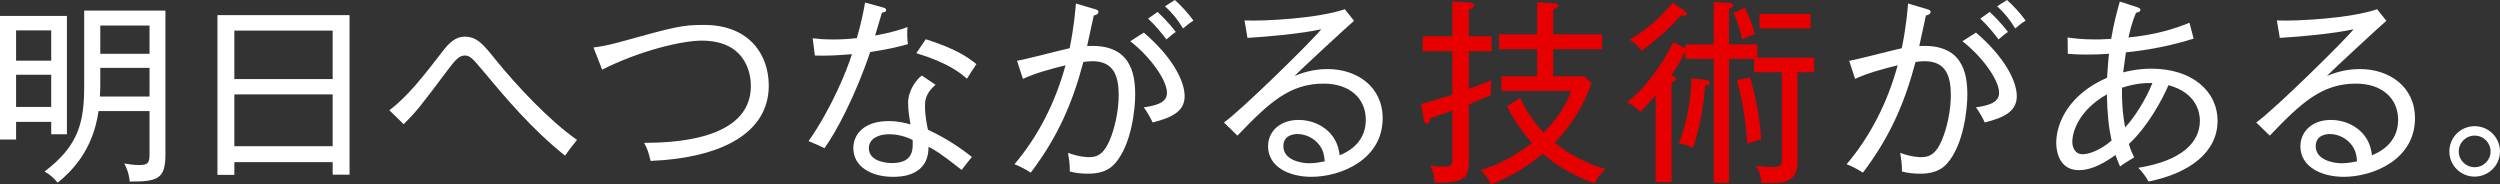
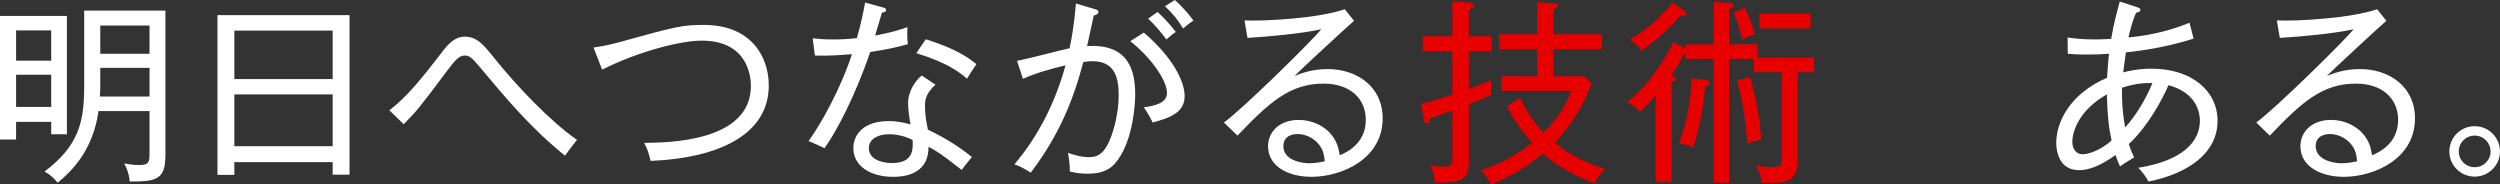
<svg xmlns="http://www.w3.org/2000/svg" version="1.1" id="レイヤー_1" x="0px" y="0px" viewBox="0 0 1222.85 90.23" style="enable-background:new 0 0 1222.85 90.23;" xml:space="preserve">
  <rect x="0" y="0" width="1222.85" height="90.23" fill="#333333" stroke="none" />
  <style type="text/css">
	.st0{fill:#FFFFFF;}
	.st1{fill:#E60000;}
</style>
  <g>
    <path class="st0" d="M32.73,7.78v57.88h-7.68v-6.05H7.87v8.64H0V7.78H32.73z M25.05,29.66V14.88H7.87v14.78H25.05z M7.87,36.57   v15.74h17.18V36.57H7.87z M73.15,54.33H48.19c-2.69,19.2-13.06,29.37-19.97,35.04c-1.73-2.11-3.74-4.03-6.43-5.47   c16.89-12.77,19.39-24.38,19.39-41.95V5.18h39.74v70.27c0,12-3.65,13.44-17.47,13.34c-0.38-4.42-1.92-7.39-2.69-8.83   c2.4,0.38,4.51,0.77,7.39,0.77c4.99,0,4.99-1.73,4.99-6.53V54.33z M73.15,33.21H49.05v9.7c0,0.77-0.19,3.46-0.19,4.32h24.29V33.21z    M49.05,26.3h24.09V12.48H49.05V26.3z" />
    <path class="st0" d="M162.72,85.43v-6.14h-48.09v6.24h-8.26V7.39h64.6v78.04H162.72z M162.72,14.97h-48.09v23.71h48.09V14.97z    M162.72,46.17h-48.09v25.34h48.09V46.17z" />
    <path class="st0" d="M276.38,76.12C259.96,63.07,247,47.52,235.29,33.5c-4.32-5.18-5.66-6.34-7.87-6.34   c-2.88,0-4.61,2.02-8.74,7.49c-13.53,18.05-14.78,19.58-21.21,26.11l-7.01-6.82c9.02-6.82,16.61-16.61,26.69-29.66   c4.03-5.18,7.3-6.34,10.18-6.34c6.05,0,9.12,3.84,15.07,11.23c10.08,12.48,26.21,29.76,39.84,39.26   C279.64,71.61,279.26,72.19,276.38,76.12z" />
    <path class="st0" d="M318.24,78.71c-1.06-4.32-1.54-5.86-3.17-8.83c11.62-0.1,52.22-0.48,52.22-27.84   c0-3.94-1.06-22.17-24.09-22.17c-9.79,0-30.72,5.09-48.67,14.21l-4.22-10.85c2.69-0.38,6.24-0.86,12.29-2.5   c28.03-7.78,31.1-8.54,41.76-8.54c22.37,0,31.68,14.78,31.68,29.66C376.03,65.27,352.6,77.27,318.24,78.71z" />
    <path class="st0" d="M425.66,25.44c-7.58,22.27-16.89,39.45-22.37,47.04c-2.5-1.25-3.84-1.82-7.78-3.46   c11.23-16.03,18.72-34.56,21.21-42.52c-7.49,0.58-11.52,0.86-18.14,0.67l-1.06-8.45c2.59,0.29,5.18,0.58,9.98,0.58   c4.03,0,7.78-0.19,11.62-0.67c2.4-8.35,3.26-13.25,4.03-17.38l8.74,2.4c1.06,0.29,1.54,0.58,1.54,1.25c0,1.06-1.25,1.15-2.02,1.25   c-1.54,5.18-2.02,6.82-3.36,11.23c8.35-1.54,12-2.78,15.84-4.13c-0.19,2.59-0.19,5.57,0.19,8.35   C438.24,23.23,433.82,24.19,425.66,25.44z M470.39,83.13c-10.66-8.45-13.25-9.79-16.22-11.33c0.1,14.69-14.11,14.69-17.38,14.69   c-10.75,0-19.39-5.09-19.39-14.01c0-6.53,4.9-13.25,17.28-13.25c4.8,0,8.26,0.96,10.66,1.63c-0.48-2.88-1.15-6.91-1.15-10.56   c0-6.24,4.32-11.71,6.72-13.34l6.72,4.51c-5.18,4.32-5.18,8.35-5.18,10.37c0,4.8,0.86,8.74,1.44,11.62   c8.74,4.03,16.03,8.93,21.5,13.34C473.56,78.91,472.31,80.63,470.39,83.13z M434.88,65.66c-5.09,0-9.89,2.11-9.89,6.82   c0,7.29,10.75,7.29,11.23,7.29c10.75,0,10.37-6.91,10.18-11.33C441.12,65.85,436.8,65.66,434.88,65.66z M472.99,38.49   c-3.36-2.88-9.31-7.78-24.77-12.48l4.61-6.82c14.69,4.7,20.25,8.54,24.77,12.19C476.06,33.69,474.23,36.38,472.99,38.49z" />
    <path class="st0" d="M545.37,79.96c-3.94,4.51-9.41,4.99-13.34,4.99c-3.07,0-5.76-0.29-8.74-1.06c0.1-3.26-0.48-6.72-0.86-9.12   c5.76,2.11,9.5,2.11,10.37,2.11c4.8,0,7.49-2.5,9.98-8.25c2.4-5.57,4.42-14.3,4.42-22.08c0-9.5-2.5-16.61-12.86-16.61   c-1.73,0-2.78,0.19-4.42,0.38c-5.18,19.49-12.1,36.09-25.73,54.14c-2.5-1.63-5.38-3.17-7.97-4.13   c11.9-14.01,20.16-30.72,24.96-48.38c-7.39,1.82-14.21,3.65-20.83,6.62l-2.88-8.83c4.13-0.67,21.98-5.38,25.73-6.14   c2.3-11.33,2.78-18.62,3.07-21.89l9.31,2.78c1.06,0.29,1.73,0.58,1.73,1.34s-0.77,1.54-2.3,1.73c-0.48,2.3-2.78,12.86-3.26,14.97   c21.02-1.25,23.52,12.96,23.52,23.81C555.26,53.28,553.53,70.75,545.37,79.96z M563.8,59.9c-1.06-2.3-2.78-5.28-4.32-7.39   c6.82-0.96,11.33-2.59,11.33-7.1c0-6.43-8.54-17.95-17.95-25.25l6.62-4.22c13.73,11.71,19.97,23.52,19.97,31.1   C579.45,54.72,572.83,57.6,563.8,59.9z M570.52,19.29c-2.02-2.78-5.57-7.1-8.93-10.18l4.61-3.26c0.77,0.67,5.28,4.9,8.93,9.79   C573.59,16.61,572.44,17.66,570.52,19.29z M578.68,13.92c-2.88-4.8-5.28-7.49-8.83-10.85l4.8-3.07c3.17,2.78,6.72,6.72,9.12,10.08   C581.56,11.42,580.12,12.77,578.68,13.92z" />
    <path class="st0" d="M641.47,86.49c-11.14,0-21.21-4.99-21.21-14.97c0-6.91,5.47-12.86,14.98-12.86c6.14,0,12.58,2.59,16.51,7.87   c2.5,3.36,3.07,6.43,3.55,9.41c2.78-1.15,12.77-5.38,12.77-17.28c0-10.66-7.97-17.76-20.64-17.76c-16.7,0-26.78,9.41-42.14,25.44   l-6.62-6.43c8.54-5.95,43.77-40.61,47.61-45.6c-9.41,2.11-26.01,3.65-36.09,4.22l-1.44-8.54c9.89,0.48,36.19-1.06,49.05-5.47   l4.51,5.66c-2.21,1.82-26.97,24.67-29.09,26.97c3.46-1.34,8.54-3.36,16.22-3.36c14.11,0,26.88,8.45,26.88,24.09   C676.31,78.04,655.87,86.49,641.47,86.49z M644.54,69.98c-2.02-2.3-5.76-4.42-9.89-4.42c-2.02,0-6.91,0.67-6.91,5.95   c0,6.62,8.35,8.35,12.67,8.35c3.26,0,6.05-0.67,7.58-0.96C647.71,76.22,647.42,73.05,644.54,69.98z" />
    <path class="st1" d="M729.21,43.77c0,1.25,0.1,1.92,0.19,2.59c-2.88,1.34-3.65,1.73-10.94,4.7v27.07c0,7.68-0.48,11.71-16.7,11.14   c-0.1-2.78-0.77-5.86-2.3-8.35c2.5,0.38,3.94,0.58,5.95,0.58c4.99,0,4.99-0.67,4.99-5.66V54.04c-1.63,0.58-6.72,2.5-10.75,3.74   c-0.38,1.54-0.58,2.69-1.73,2.69c-1.06,0-1.25-0.96-1.44-1.92l-1.44-7.68c5.18-1.44,11.33-3.17,15.36-4.61V25.05h-14.5v-7.3h14.5   V0.67l8.64,0.58c0.86,0.1,1.92,0.38,1.92,1.44c0,0.96-0.96,1.54-2.5,1.92v13.15h11.13v7.3h-11.13v18.43   c0.86-0.29,5.57-2.02,11.13-4.32C729.41,40.32,729.21,42.43,729.21,43.77z M780.09,89.66c-9.89-3.26-19.39-9.12-25.44-14.5   c-6.91,5.76-15.17,11.14-25.34,15.07c-1.44-2.88-2.78-4.7-5.09-7.01c3.84-1.15,12.77-3.84,25.15-13.34   c-1.54-1.73-7.78-8.74-12.29-17.85l6.43-4.13c1.82,3.74,4.99,10.08,11.52,16.9c6.05-6.05,10.75-12.67,13.54-20.35H734.4v-7.1h17.47   V24.09h-18.62v-7.3h18.62V1.06l8.54,0.58c0.48,0,1.73,0.1,1.73,1.06c0,1.06-1.06,1.34-2.4,1.82V16.8h23.9v7.3h-23.9v13.25h15.17   l3.55,3.26c-3.55,10.94-10.75,21.79-17.95,29.18c3.46,2.88,11.9,9.22,24.77,12.86C781.53,86.3,780.67,88.31,780.09,89.66z" />
    <path class="st1" d="M879.26,35.33v43.58c0,10.46-6.91,10.56-13.73,10.56c-2.4,0-2.88,0-4.03-0.19c-0.1-3.26-0.86-5.28-2.59-8.26   c1.63,0.29,4.03,0.67,7.39,0.67c4.8,0,5.28-0.77,5.28-3.74V35.33h-13.63V28.8h-12.19v60.57h-7.49V28.8h-13.82v-2.69   c-0.29,0.1-0.38,0.1-0.77,0c-1.06,2.3-2.59,5.66-6.24,10.85c1.63,0.48,2.4,0.96,2.4,1.54c0,0.96-0.77,1.25-2.21,1.73v48.86h-7.78   V46.56c-3.84,4.42-5.57,6.24-7.49,8.26c-2.3-2.4-3.55-3.26-6.53-4.8c9.6-7.39,17.57-19.2,22.65-29.37l4.99,2.5   c0.38,0.19,0.58,0.38,0.96,0.58v-2.02h13.82V0.96l7.1,0.38c1.92,0.1,2.4,0.48,2.4,1.25c0,0.96-0.67,1.15-2.02,1.63v17.47h13.82   v6.53h27.84v7.1H879.26z M824.06,7.68c-0.48,0-1.15,0-1.92-0.19c-5.09,6.14-12.58,12.58-19.2,17.38c-1.92-2.69-3.36-4.03-5.86-5.47   c7.58-4.42,14.11-9.6,21.12-18.14l5.76,4.03c0.48,0.29,1.15,0.96,1.15,1.44S824.74,7.68,824.06,7.68z M834.05,41.85   c-1.06,13.44-3.26,22.27-5.95,30.53c-2.4-1.44-3.84-1.82-6.82-2.11c4.03-11.52,5.57-19.77,6.14-31.97l6.62,0.77   c1.54,0.19,2.4,0.77,2.4,1.44C836.45,41.47,835.01,41.76,834.05,41.85z M852.19,19.29c-1.15-4.99-2.3-8.83-4.22-13.06l5.57-2.5   c3.07,7.1,3.46,7.97,4.9,13.06C856.12,17.37,854.68,18.05,852.19,19.29z M854.68,70.46c-0.86-12.77-2.5-21.7-5.09-31.29l6.53-1.25   c3.36,12.29,4.9,21.69,5.28,30.33C859,68.64,856.8,69.4,854.68,70.46z M860.64,13.92v-7.1h24.96v7.1H860.64z" />
-     <path class="st0" d="M952.41,79.96c-3.94,4.51-9.41,4.99-13.34,4.99c-3.07,0-5.76-0.29-8.74-1.06c0.1-3.26-0.48-6.72-0.86-9.12   c5.76,2.11,9.5,2.11,10.37,2.11c4.8,0,7.49-2.5,9.98-8.25c2.4-5.57,4.42-14.3,4.42-22.08c0-9.5-2.5-16.61-12.86-16.61   c-1.73,0-2.78,0.19-4.42,0.38c-5.18,19.49-12.09,36.09-25.73,54.14c-2.5-1.63-5.38-3.17-7.97-4.13   c11.9-14.01,20.16-30.72,24.96-48.38c-7.39,1.82-14.21,3.65-20.83,6.62l-2.88-8.83c4.13-0.67,21.98-5.38,25.73-6.14   c2.3-11.33,2.78-18.62,3.07-21.89l9.31,2.78c1.06,0.29,1.73,0.58,1.73,1.34s-0.77,1.54-2.3,1.73c-0.48,2.3-2.78,12.86-3.26,14.97   c21.02-1.25,23.52,12.96,23.52,23.81C962.3,53.28,960.57,70.75,952.41,79.96z M970.84,59.9c-1.06-2.3-2.78-5.28-4.32-7.39   c6.82-0.96,11.33-2.59,11.33-7.1c0-6.43-8.54-17.95-17.95-25.25l6.62-4.22c13.73,11.71,19.97,23.52,19.97,31.1   C986.49,54.72,979.87,57.6,970.84,59.9z M977.56,19.29c-2.02-2.78-5.57-7.1-8.93-10.18l4.61-3.26c0.77,0.67,5.28,4.9,8.93,9.79   C980.63,16.61,979.48,17.66,977.56,19.29z M985.72,13.92c-2.88-4.8-5.28-7.49-8.83-10.85l4.8-3.07c3.17,2.78,6.72,6.72,9.12,10.08   C988.6,11.42,987.16,12.77,985.72,13.92z" />
    <path class="st0" d="M1050.91,88.79c-1.25-2.4-3.17-4.9-4.99-6.72c21.6-3.46,30.14-12.67,30.14-23.04   c0-3.65-1.34-13.54-15.36-17.38c-3.17,7.39-10.46,20.64-19.39,28.8c1.06,3.46,1.82,4.9,2.59,6.53c-1.82,1.15-3.94,2.3-6.91,4.42   c-0.86-1.82-1.15-2.69-2.21-5.57c-8.74,6.24-14.02,7.39-17.95,7.39c-10.56,0-11.04-11.13-11.04-13.34c0-9.7,6.14-23.71,24.86-31.87   c0.29-3.84,0.48-7.87,0.96-11.71c-3.94,0.29-6.53,0.38-11.04,0.38c-4.42,0-7.01-0.19-9.12-0.38l-0.1-7.97   c3.26,0.48,7.01,0.96,13.63,0.96c0.67,0,3.84,0,7.68-0.29c1.34-8.06,3.17-14.4,4.22-18.24l8.54,2.78c0.67,0.19,1.54,0.58,1.54,1.34   c0,0.96-1.54,1.25-2.11,1.34c-0.86,2.02-2.21,5.18-3.74,12.1c12.96-1.25,22.37-4.13,29.85-7.2l2.02,7.78   c-15.74,4.99-29.76,6.34-33.12,6.72c-0.19,1.34-1.06,7.68-1.34,9.79c2.11-0.58,7.39-1.82,13.82-1.82   c19.68,0,32.35,10.85,32.35,25.53C1084.7,74.4,1071.07,84.76,1050.91,88.79z M1030.56,46.17c-13.15,7.39-16.9,17.66-16.9,23.23   c0,2.21,0.96,6.05,5.09,6.05c2.88,0,8.64-1.92,14.11-6.72C1031.52,62.68,1030.75,56.06,1030.56,46.17z M1037.95,42.91   c-0.1,4.8,0.1,11.81,1.54,19.39c4.7-4.99,10.18-13.73,13.34-21.69C1049.95,40.6,1045.34,40.51,1037.95,42.91z" />
    <path class="st0" d="M1146.43,86.49c-11.13,0-21.21-4.99-21.21-14.97c0-6.91,5.47-12.86,14.97-12.86c6.14,0,12.58,2.59,16.51,7.87   c2.5,3.36,3.07,6.43,3.55,9.41c2.78-1.15,12.77-5.38,12.77-17.28c0-10.66-7.97-17.76-20.64-17.76c-16.7,0-26.78,9.41-42.14,25.44   l-6.62-6.43c8.54-5.95,43.77-40.61,47.61-45.6c-9.41,2.11-26.01,3.65-36.09,4.22l-1.44-8.54c9.89,0.48,36.19-1.06,49.05-5.47   l4.51,5.66c-2.21,1.82-26.97,24.67-29.09,26.97c3.46-1.34,8.54-3.36,16.22-3.36c14.11,0,26.88,8.45,26.88,24.09   C1181.27,78.04,1160.83,86.49,1146.43,86.49z M1149.5,69.98c-2.02-2.3-5.76-4.42-9.89-4.42c-2.02,0-6.91,0.67-6.91,5.95   c0,6.62,8.35,8.35,12.67,8.35c3.26,0,6.05-0.67,7.58-0.96C1152.67,76.22,1152.38,73.05,1149.5,69.98z" />
    <path class="st0" d="M1210.46,86.39c-6.72,0-12.38-5.38-12.38-12.29c0-6.82,5.47-12.38,12.38-12.38c6.91,0,12.38,5.57,12.38,12.38   S1217.18,86.39,1210.46,86.39z M1210.46,66.33c-4.32,0-7.78,3.46-7.78,7.78c0,4.22,3.46,7.68,7.78,7.68c4.32,0,7.78-3.46,7.78-7.68   C1218.24,69.79,1214.78,66.33,1210.46,66.33z" />
  </g>
</svg>